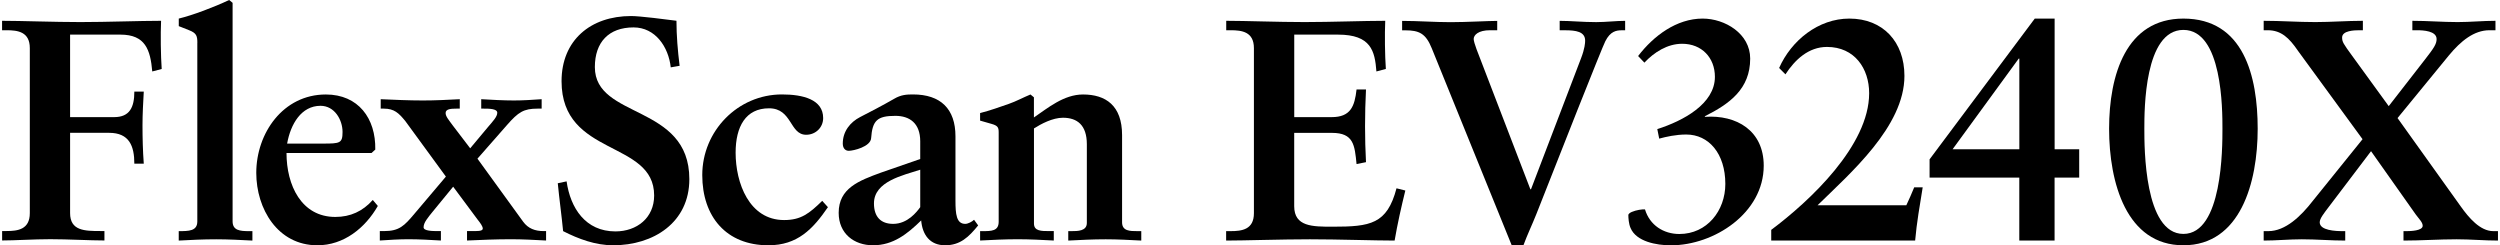
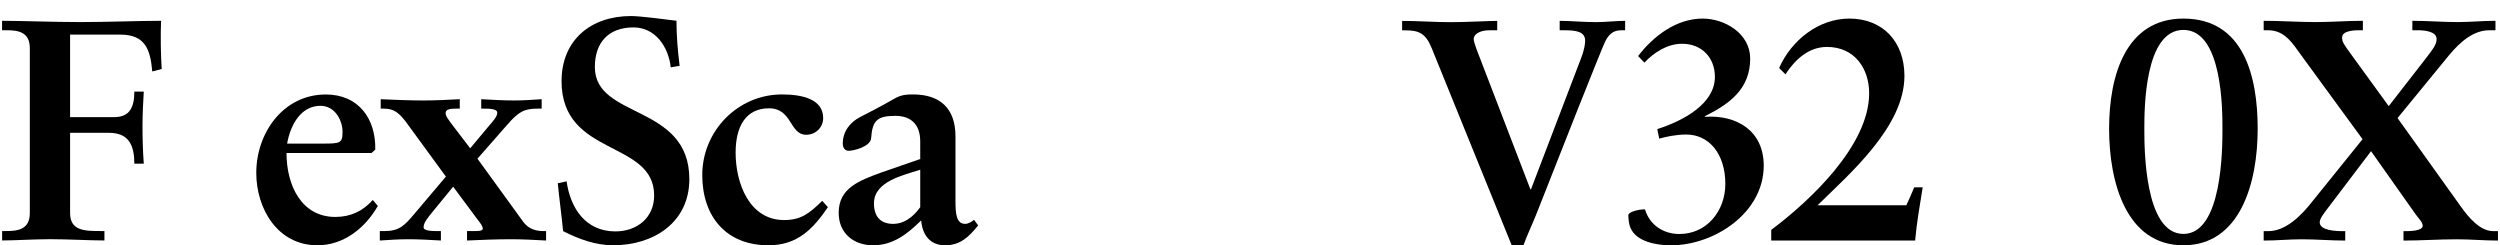
<svg xmlns="http://www.w3.org/2000/svg" width="530" height="52" viewBox="0 0 530 52">
  <path d="m14.86,24.83h9.35c3.27,0,4.27-2.07,4.27-5.41h2c-.13,2.4-.27,4.74-.27,7.14,0,2.74.07,5.41.27,8.14h-2c0-3.74-1.07-6.54-5.34-6.54h-8.28v17.02c0,3.74,3.07,3.8,6.41,3.8h.87v2c-3.14,0-7.68-.27-11.48-.27-3.47,0-7.54.27-10.21.27v-2h.93c2.4,0,4.94-.33,4.94-3.8V10.21c0-3.47-2.54-3.8-4.94-3.8H.44v-2c4.07,0,11.01.27,16.62.27s12.55-.27,17.09-.27c-.13,2.87-.07,7.28.13,10.21l-2,.53c-.4-4.61-1.47-7.81-6.74-7.81h-10.68v17.49Z" />
-   <path d="m41.84,9.08c0-1.47-.2-2.07-1.74-2.67-.73-.27-1.47-.6-2.2-.87v-1.6c3-.73,7.41-2.4,10.68-3.94l.73.6v46.33c0,1.94,1.6,2.07,3.47,2.07h.73v2c-2.54-.13-5.07-.27-7.68-.27-2.74,0-5.47.13-7.94.27v-2c2.14,0,3.94,0,3.94-2.07V9.08Z" />
  <path d="m80.1,43.66c-2.67,4.67-7.21,8.34-12.82,8.34-8.41,0-12.95-7.74-12.95-15.35,0-8.41,5.67-16.62,14.75-16.62,6.88,0,10.61,5.07,10.48,11.68l-.8.73h-18.02c0,6.81,3.14,13.55,10.35,13.55,3.2,0,5.81-1.2,7.94-3.6l1.07,1.27Zm-11.62-13.22c3.6,0,4.14-.07,4.14-2.47,0-2.54-1.67-5.54-4.67-5.54-4.07,0-6.34,3.87-7.08,8.01h7.61Z" />
  <path d="m85.85,25.57c-1.33-1.6-2.27-2.54-4.47-2.54h-.67v-2c3,.13,5.94.27,8.95.27,2.6,0,5.21-.13,7.81-.27v2h-.73c-1.13,0-2.27.07-2.27.93,0,.73.67,1.47,1.54,2.67l3.67,4.81,3.74-4.47c1.07-1.27,2-2.2,2-3.07s-1.8-.87-2.87-.87h-.53v-2c2.34.13,4.61.27,6.94.27,1.94,0,3.94-.13,5.87-.27v2h-.87c-2.94,0-4.07.73-6.47,3.47l-6.27,7.14,9.68,13.35c1.07,1.47,2.54,2,4.34,2h.53v2c-2.47-.13-4.94-.27-7.41-.27-3.14,0-6.34.13-9.35.27v-2h.87c1.2,0,2.47.07,2.47-.53,0-.47-.53-1.2-1.07-1.87l-5.21-7.01-4.27,5.21c-1.13,1.4-2,2.4-2,3.4,0,.8,2,.8,3,.8h.67v2c-2.27-.13-4.61-.27-6.88-.27-2,0-4.01.13-6.07.27v-2h.93c3.2,0,4.27-1.13,6.41-3.67l6.67-7.88-8.68-11.88Z" />
  <path d="m142.2,14.29c-.47-4.34-3.27-8.48-7.88-8.48-5.27,0-8.21,3.14-8.21,8.41,0,11.08,20.03,7.74,20.03,23.76,0,9.21-7.61,14.02-16.15,14.02-3.74,0-7.34-1.33-10.61-3-.33-3.4-.8-6.74-1.13-10.15l1.87-.4c.8,5.67,4.01,10.61,10.35,10.61,4.54,0,8.21-2.87,8.21-7.61,0-11.82-19.63-8.14-19.63-24.23,0-8.68,6.14-13.82,14.75-13.82,1.87,0,7.54.73,9.61,1,0,3.14.27,6.34.67,9.55l-1.87.33Z" />
  <path d="m175.52,43.92c-3.2,4.67-6.47,8.08-12.62,8.08-8.94,0-14.02-6.07-14.02-14.89,0-9.35,7.54-17.09,16.89-17.09,4.47,0,8.74,1.07,8.74,5.01,0,2-1.6,3.54-3.6,3.54-3.54,0-2.94-5.61-7.88-5.61s-7.08,3.87-7.08,9.41c0,6.41,2.87,14.28,10.28,14.28,3.6,0,5.34-1.4,8.08-4.07l1.2,1.33Z" />
  <path d="m195.09,29.97c0-3.87-2.27-5.41-5.27-5.41-3.87,0-4.87,1-5.14,4.74-.13,1.8-3.74,2.67-4.74,2.67-.73,0-1.27-.53-1.27-1.54,0-2.6,1.6-4.54,3.67-5.61,2.2-1.14,4.67-2.4,7.21-3.87,1.47-.87,2.67-.93,4-.93,5.87,0,9.01,3.07,9.01,8.88v13.62c0,2.87.2,4.94,2.07,4.94.6,0,1.47-.47,1.87-.87l.87,1.2c-2,2.47-3.81,4.21-7.01,4.21s-4.81-2.2-5.07-5.27c-2.94,2.87-5.94,5.27-10.21,5.27-4.01,0-7.28-2.47-7.28-6.88,0-5.21,4.27-6.81,9.01-8.54l8.28-2.87v-3.74Zm0,6.01c-3.67,1.2-9.81,2.47-9.81,7.14,0,2.87,1.47,4.34,4.07,4.34,3.07,0,5.01-2.54,5.74-3.54v-7.94Z" />
-   <path d="m207.78,49h.47c1.94,0,3.47,0,3.47-2v-18.89c0-1.07-.13-1.47-1.6-1.87-.8-.2-1.54-.47-2.34-.67v-1.6c2.07-.53,4.34-1.33,6.07-1.94,1.54-.53,3.14-1.4,4.61-2l.73.6v4.27c2.94-2,6.34-4.87,10.41-4.87,4.81,0,8.28,2.34,8.28,8.61v18.49c0,1.87,1.67,1.87,3.27,1.87h.8v2c-2.54-.13-5.01-.27-7.54-.27-2.67,0-5.27.13-7.94.27v-2h.67c1.33,0,3.27,0,3.27-1.74v-16.69c0-4.07-2.07-5.61-5.07-5.61-2.2,0-4.67,1.33-6.14,2.27v20.16c0,1.6,1.54,1.6,3.2,1.6h1v2c-2.54-.13-5.07-.27-7.61-.27-2.74,0-5.41.13-8.01.27v-2Z" />
-   <path d="m259.96,49h.93c2.4,0,4.94-.33,4.94-3.8V10.21c0-3.47-2.54-3.8-4.94-3.8h-.93v-2c4.07,0,11.01.27,16.62.27s12.55-.27,17.09-.27c-.13,2.87-.07,7.28.13,10.21l-2,.53c-.33-4.34-1.13-7.81-8.14-7.81h-9.28v17.49h7.94c4,0,4.87-2.27,5.27-5.87h2c-.13,2.6-.2,5.21-.2,7.81s.07,5.07.2,7.61l-2,.4c-.4-4-.6-6.61-5.21-6.61h-8.01v15.55c0,4.34,3.87,4.34,8.14,4.34,8.01,0,11.55-.53,13.55-8.14l1.87.47c-.87,3.54-1.67,7.08-2.27,10.61-4.27,0-11.95-.27-17.96-.27s-13.95.27-17.76.27v-2Z" />
  <path d="m317.43,6.41h-1.54c-2.47,0-3.47,1-3.47,1.87,0,.33.27,1.27.6,2.14l11.42,29.71h.13l10.61-27.77c.8-2.07.87-3.27.87-3.74,0-1.94-2-2.2-4.27-2.2h-1.13v-2c2.34,0,4.87.27,7.74.27,2.07,0,4.21-.27,6.14-.27v2h-.67c-1.2,0-2.47.2-3.54,2.34-.53.93-10.28,25.57-14.62,36.65-.87,2.2-1.94,4.41-2.74,6.61h-2.47l-16.96-41.79c-1.27-3.14-2.67-3.8-5.61-3.8h-.67v-2c3.4,0,6.88.27,10.28.27s7.94-.27,9.88-.27v2Z" />
  <path d="m351.34,27.37c5.47-1.74,12.22-5.34,12.22-11.08,0-4.07-2.8-7.01-6.94-7.01-3.14,0-5.94,1.8-8.01,4l-1.33-1.4c3.27-4.27,8.14-7.94,13.68-7.94,4.74,0,10.08,3.2,10.08,8.48,0,6.48-4.41,9.61-9.61,12.22v.13c6.74-.47,12.48,2.94,12.48,10.35,0,10.08-10.55,16.89-19.69,16.89-3.07,0-7.34-.8-8.54-3.67-.4-.87-.47-2.2-.47-2.74,0-.27.4-.53.73-.67.93-.4,2.27-.6,2.8-.53,1,3.34,3.94,5.21,7.28,5.21,5.87,0,9.75-4.94,9.75-10.61,0-6.48-3.54-10.48-8.28-10.48-2.2,0-4.27.47-5.74.87l-.4-2Z" />
  <path d="m377.17,14.42c2.6-5.87,8.34-10.48,14.89-10.48,7.14,0,11.68,4.94,11.68,12.15,0,10.75-11.55,20.69-18.42,27.43h18.82c.53-1.13,1.13-2.47,1.67-3.8h1.8c-.6,3.74-1.27,7.48-1.6,11.28h-30.51v-2.27c8.21-6.14,20.76-17.89,20.76-28.97,0-5.21-3.07-9.81-8.94-9.81-3.94,0-6.81,2.74-8.81,5.81l-1.33-1.34Z" />
-   <path d="m440.78,37.65h-5.21v13.35h-7.48v-13.35h-19.02v-3.87l22.3-29.84h4.21v27.7h5.21v6.01Zm-26.83-6.01h14.15V12.42h-.13l-14.02,19.22Z" />
  <path d="m478.63,27.3c0,11.41-3.67,24.7-15.75,24.7s-15.75-13.28-15.75-24.7,3.6-23.36,15.75-23.36c12.75,0,15.75,12.15,15.75,23.36Zm-24.03,0c0,4.07,0,22.29,8.28,22.29s8.28-18.22,8.28-22.29,0-20.96-8.28-20.96-8.28,16.89-8.28,20.96Z" />
  <path d="m487.11,10.68c-1.8-2.6-3.47-4.27-6.34-4.27h-.87v-2c3.67,0,7.28.27,10.95.27,3.34,0,6.74-.27,10.08-.27v2h-.73c-1.07,0-3.67.07-3.67,1.54,0,.93.27,1.33,2.07,3.8l7.81,10.75,7.68-9.88c1.87-2.4,2.47-3.27,2.47-4.34,0-1.74-2.87-1.87-4.14-1.87h-1v-2c3.2,0,6.41.27,9.61.27,2.67,0,5.34-.27,8.01-.27v2h-1.27c-3.27,0-6.07,2.27-8.61,5.34l-10.88,13.28,13.42,18.76c1.67,2.34,4.07,5.21,6.87,5.21h1v2c-2.87,0-5.81-.27-8.75-.27-3.74,0-7.54.27-11.28.27v-2h.73c.73,0,3.34-.07,3.34-1.13,0-.73-.73-1.4-1.47-2.4l-9.48-13.42-9.01,11.88c-1,1.33-1.87,2.4-1.87,3.2,0,1.74,3.4,1.87,4.81,1.87h.6v2c-3.07,0-6.14-.27-9.21-.27-2.67,0-5.41.27-8.08.27v-2h1c3.6,0,6.88-3.14,9.41-6.41l10.55-13.08-13.75-18.82Z" />
</svg>